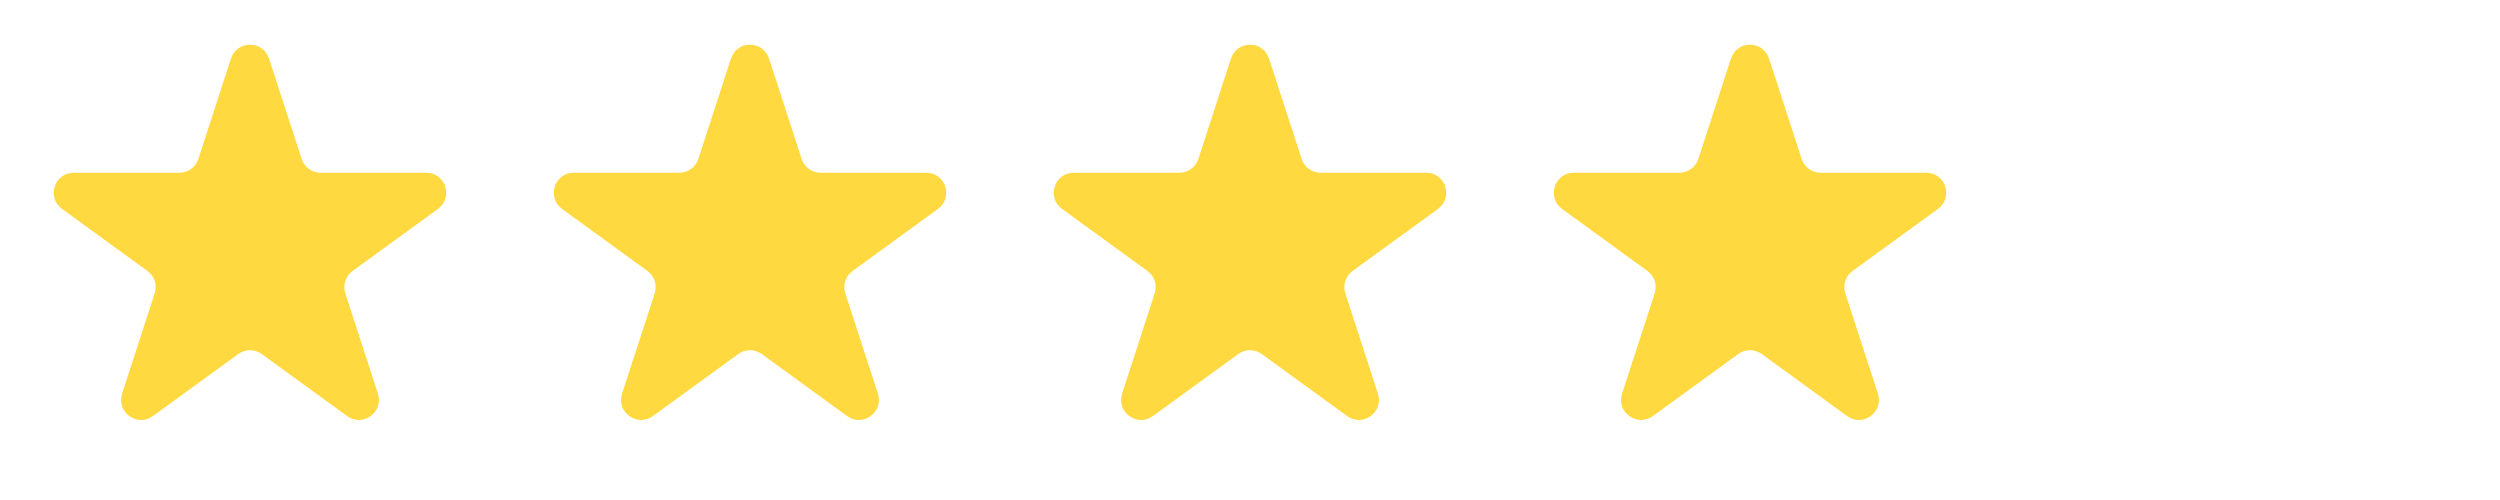
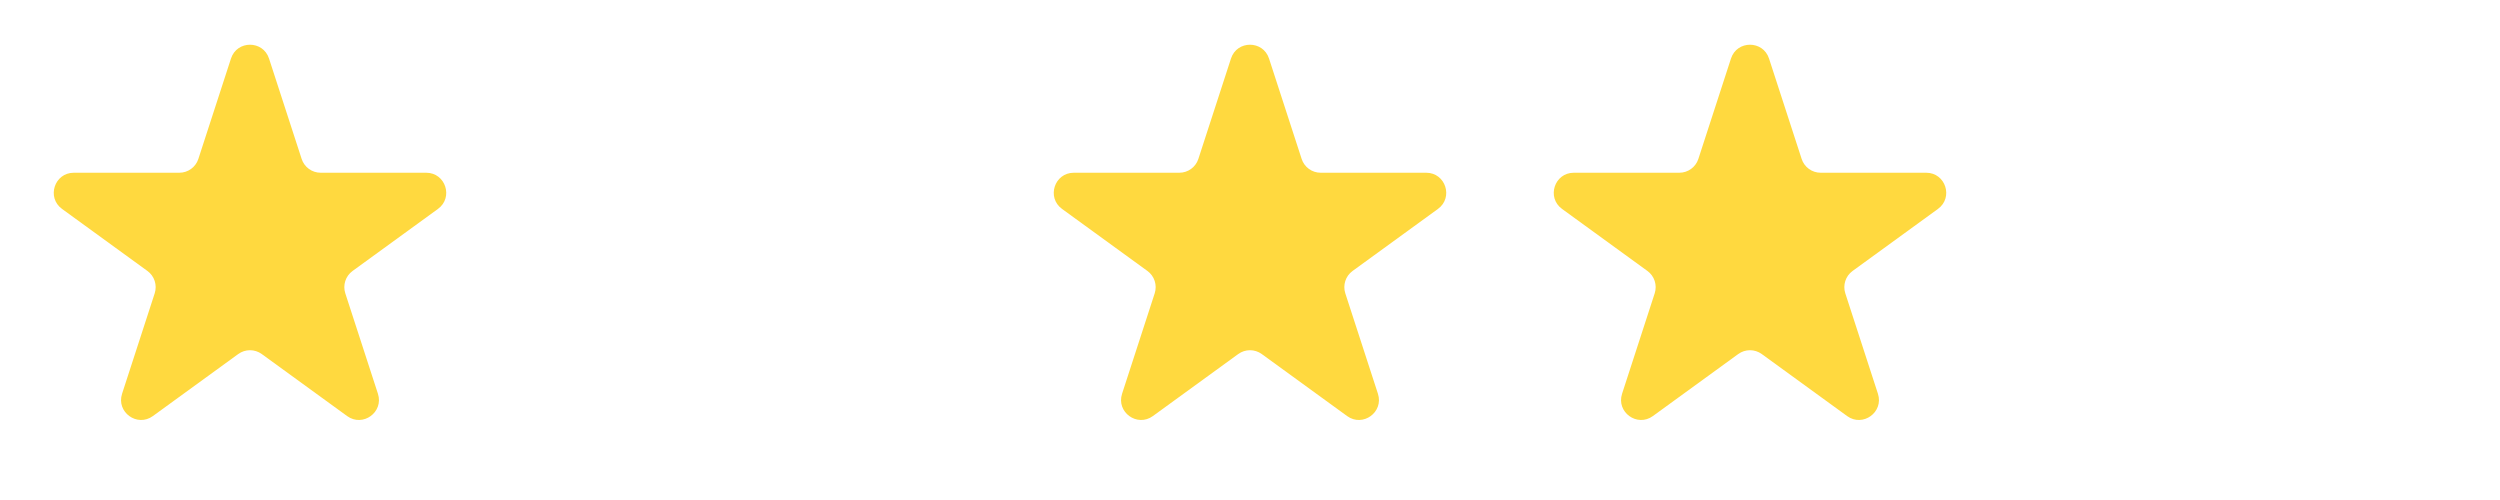
<svg xmlns="http://www.w3.org/2000/svg" width="125" height="25" viewBox="0 0 125 25" fill="none">
  <path d="M11.549 2.927C11.848 2.006 13.152 2.006 13.451 2.927L15.082 7.946C15.216 8.358 15.6 8.637 16.033 8.637H21.311C22.279 8.637 22.682 9.877 21.898 10.446L17.629 13.548C17.278 13.803 17.131 14.254 17.265 14.666L18.896 19.686C19.196 20.607 18.141 21.373 17.357 20.804L13.088 17.702C12.737 17.447 12.263 17.447 11.912 17.702L7.643 20.804C6.859 21.373 5.804 20.607 6.104 19.686L7.735 14.666C7.868 14.254 7.722 13.803 7.371 13.548L3.102 10.446C2.318 9.877 2.721 8.637 3.689 8.637H8.967C9.4 8.637 9.784 8.358 9.918 7.946L11.549 2.927Z" fill="#FFD93F" />
-   <path d="M36.549 2.927C36.848 2.006 38.152 2.006 38.451 2.927L40.082 7.946C40.216 8.358 40.6 8.637 41.033 8.637H46.31C47.279 8.637 47.682 9.877 46.898 10.446L42.629 13.548C42.278 13.803 42.132 14.254 42.265 14.666L43.896 19.686C44.196 20.607 43.141 21.373 42.357 20.804L38.088 17.702C37.737 17.447 37.263 17.447 36.912 17.702L32.643 20.804C31.859 21.373 30.804 20.607 31.104 19.686L32.735 14.666C32.868 14.254 32.722 13.803 32.371 13.548L28.102 10.446C27.318 9.877 27.721 8.637 28.689 8.637H33.967C34.4 8.637 34.784 8.358 34.918 7.946L36.549 2.927Z" fill="#FFD93F" />
  <path d="M61.549 2.927C61.848 2.006 63.152 2.006 63.451 2.927L65.082 7.946C65.216 8.358 65.6 8.637 66.033 8.637H71.311C72.279 8.637 72.682 9.877 71.898 10.446L67.629 13.548C67.278 13.803 67.132 14.254 67.265 14.666L68.896 19.686C69.196 20.607 68.141 21.373 67.357 20.804L63.088 17.702C62.737 17.447 62.263 17.447 61.912 17.702L57.643 20.804C56.859 21.373 55.804 20.607 56.104 19.686L57.735 14.666C57.868 14.254 57.722 13.803 57.371 13.548L53.102 10.446C52.318 9.877 52.721 8.637 53.69 8.637H58.967C59.4 8.637 59.784 8.358 59.918 7.946L61.549 2.927Z" fill="#FFD93F" />
  <path d="M86.549 2.927C86.848 2.006 88.152 2.006 88.451 2.927L90.082 7.946C90.216 8.358 90.6 8.637 91.033 8.637H96.311C97.279 8.637 97.682 9.877 96.898 10.446L92.629 13.548C92.278 13.803 92.132 14.254 92.265 14.666L93.896 19.686C94.196 20.607 93.141 21.373 92.357 20.804L88.088 17.702C87.737 17.447 87.263 17.447 86.912 17.702L82.643 20.804C81.859 21.373 80.804 20.607 81.104 19.686L82.735 14.666C82.868 14.254 82.722 13.803 82.371 13.548L78.102 10.446C77.318 9.877 77.721 8.637 78.689 8.637H83.967C84.4 8.637 84.784 8.358 84.918 7.946L86.549 2.927Z" fill="#FFD93F" />
</svg>